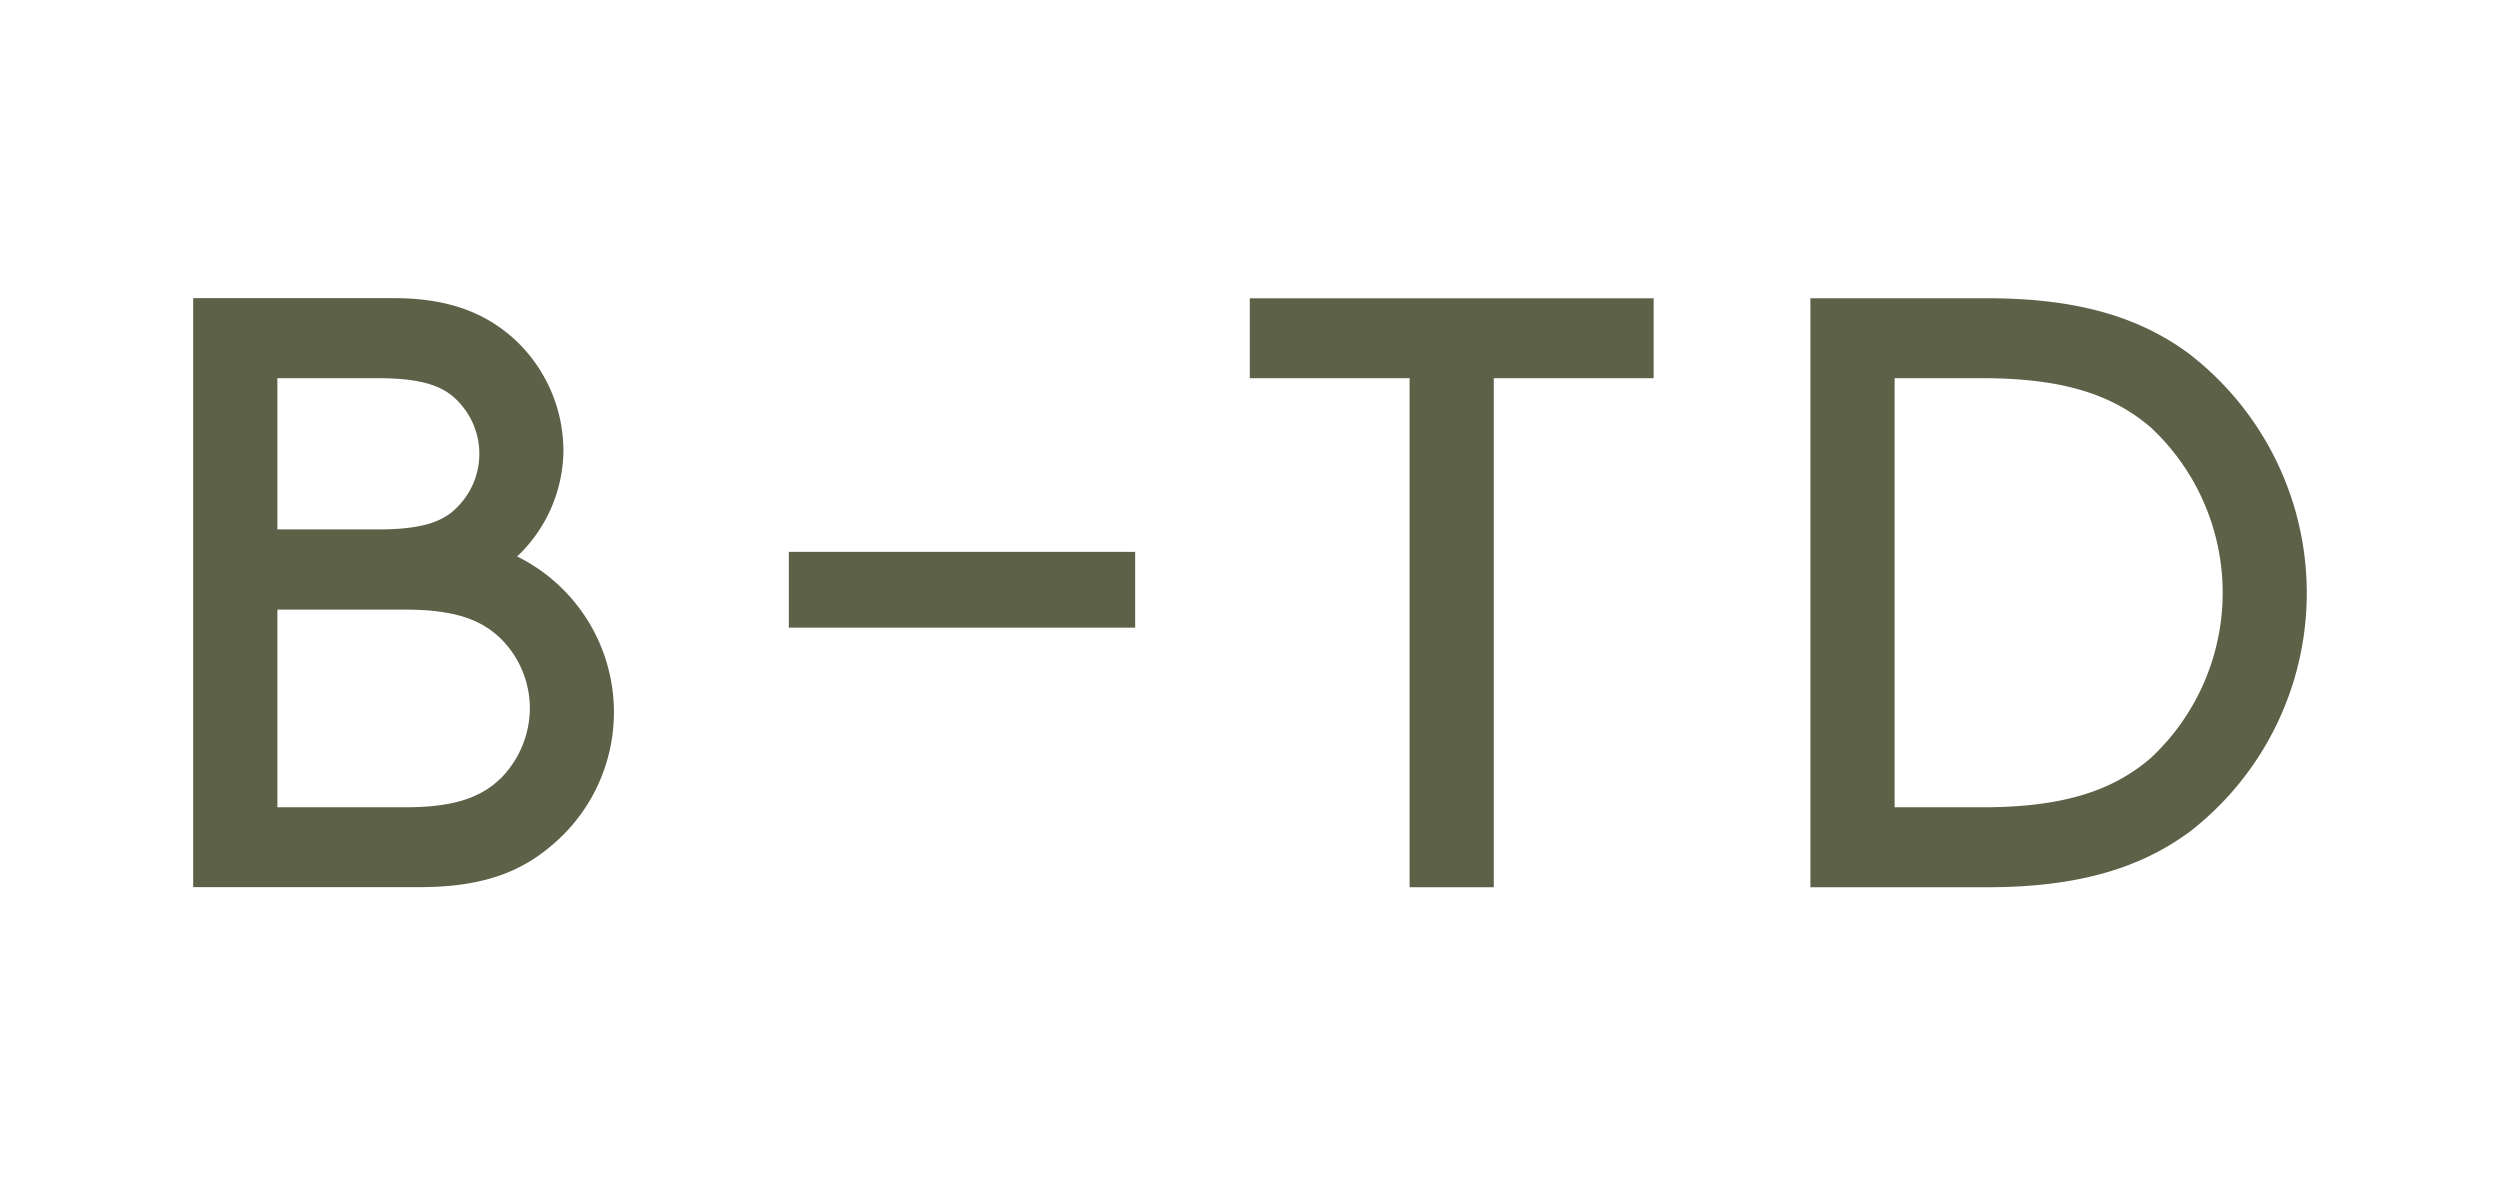
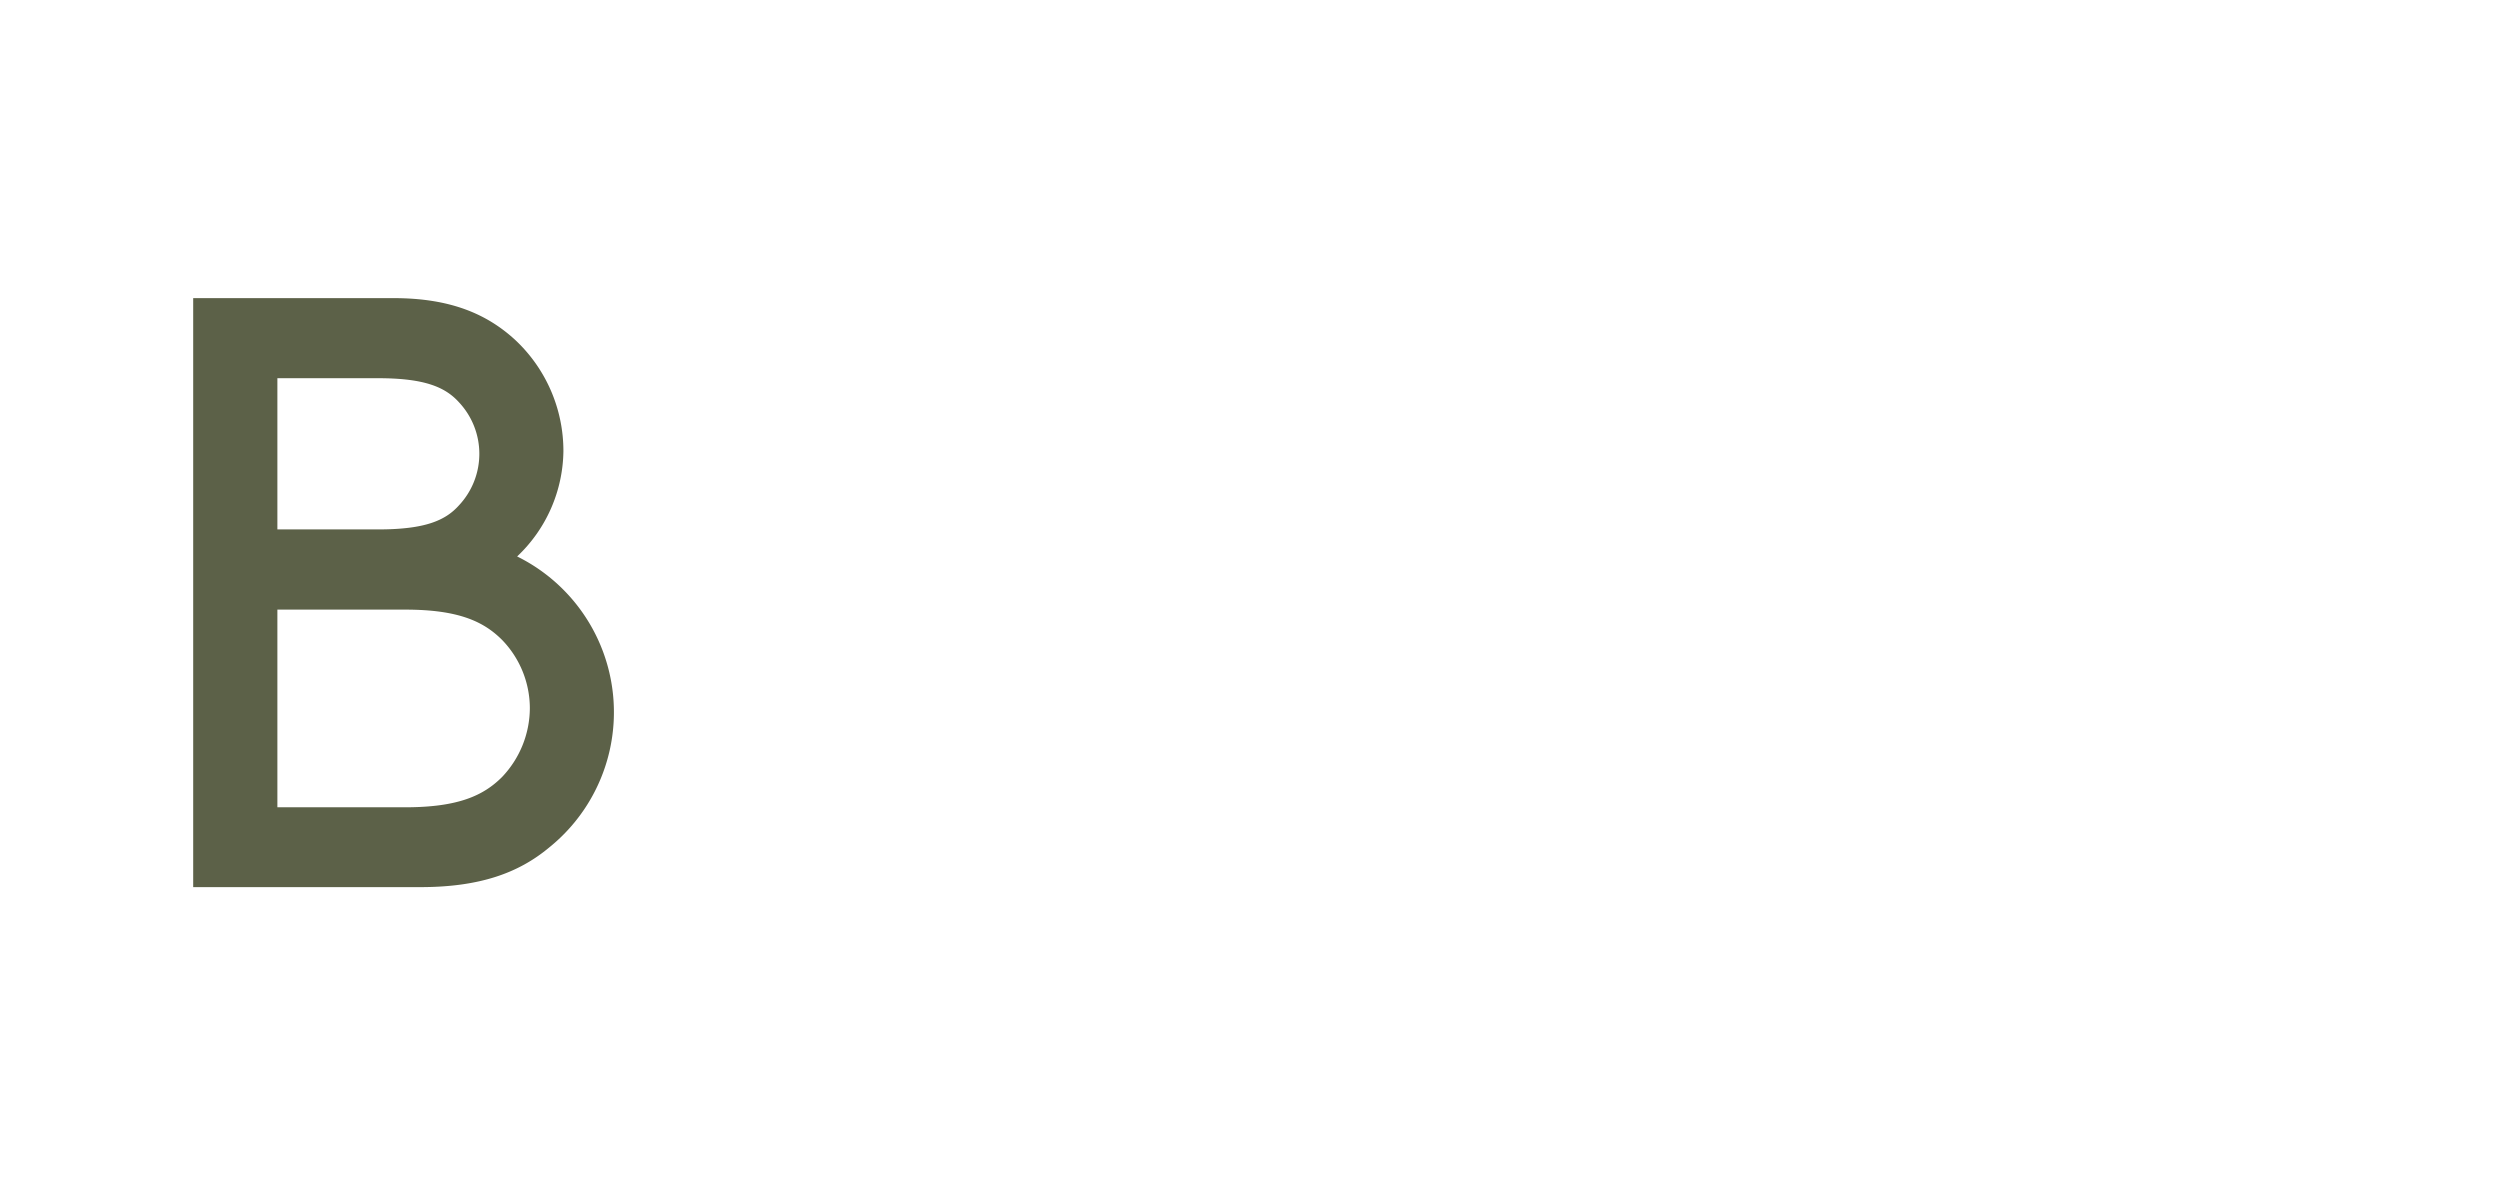
<svg xmlns="http://www.w3.org/2000/svg" viewBox="0 0 413.33 196">
  <defs>
    <style>.cls-1{fill:none;}.cls-2{fill:#5c6148;}</style>
  </defs>
  <g id="Layer_2" data-name="Layer 2">
    <g id="Layer_1-2" data-name="Layer 1">
-       <rect class="cls-1" x="31.94" y="49.31" width="349.45" height="97.39" />
      <path class="cls-2" d="M85.5,92a24.34,24.34,0,0,0,7.65-17.39,25.13,25.13,0,0,0-8.07-18.5c-4.59-4.17-10.57-6.82-20-6.82H31.94v97.38H69.5c9.88,0,16.27-2.37,21.28-6.54A28.72,28.72,0,0,0,85.5,92M45.86,62.53H62.54c7.8,0,11.13,1.53,13.36,4a12.46,12.46,0,0,1,0,17c-2.23,2.5-5.56,4-13.36,4H45.86ZM83,128.47c-3.06,3.06-7.23,5-16,5H45.86V100.79H67c8.77,0,12.94,1.94,16,5a16.25,16.25,0,0,1,4.6,11.27A16.6,16.6,0,0,1,83,128.47" />
-       <polygon class="cls-2" points="206.63 49.32 206.63 62.53 233.05 62.53 233.05 146.69 246.97 146.69 246.97 62.53 273.4 62.53 273.4 49.32 206.63 49.32" />
-       <path class="cls-2" d="M361.92,58.48C354,52.65,344,49.31,328.54,49.31H299.32v97.38h29.22c15.44,0,25.59-3.35,33.52-9.2a49.92,49.92,0,0,0-.14-79m-6.26,66.78c-6.12,5.29-14.19,8.2-27.82,8.2h-14.6V62.53h14.6c13.63,0,21.7,2.91,27.82,8.2a37.36,37.36,0,0,1,0,54.53" />
-       <rect class="cls-2" x="130.42" y="91.24" width="57.26" height="12.53" />
-       <rect class="cls-1" width="413.33" height="196" />
    </g>
  </g>
</svg>